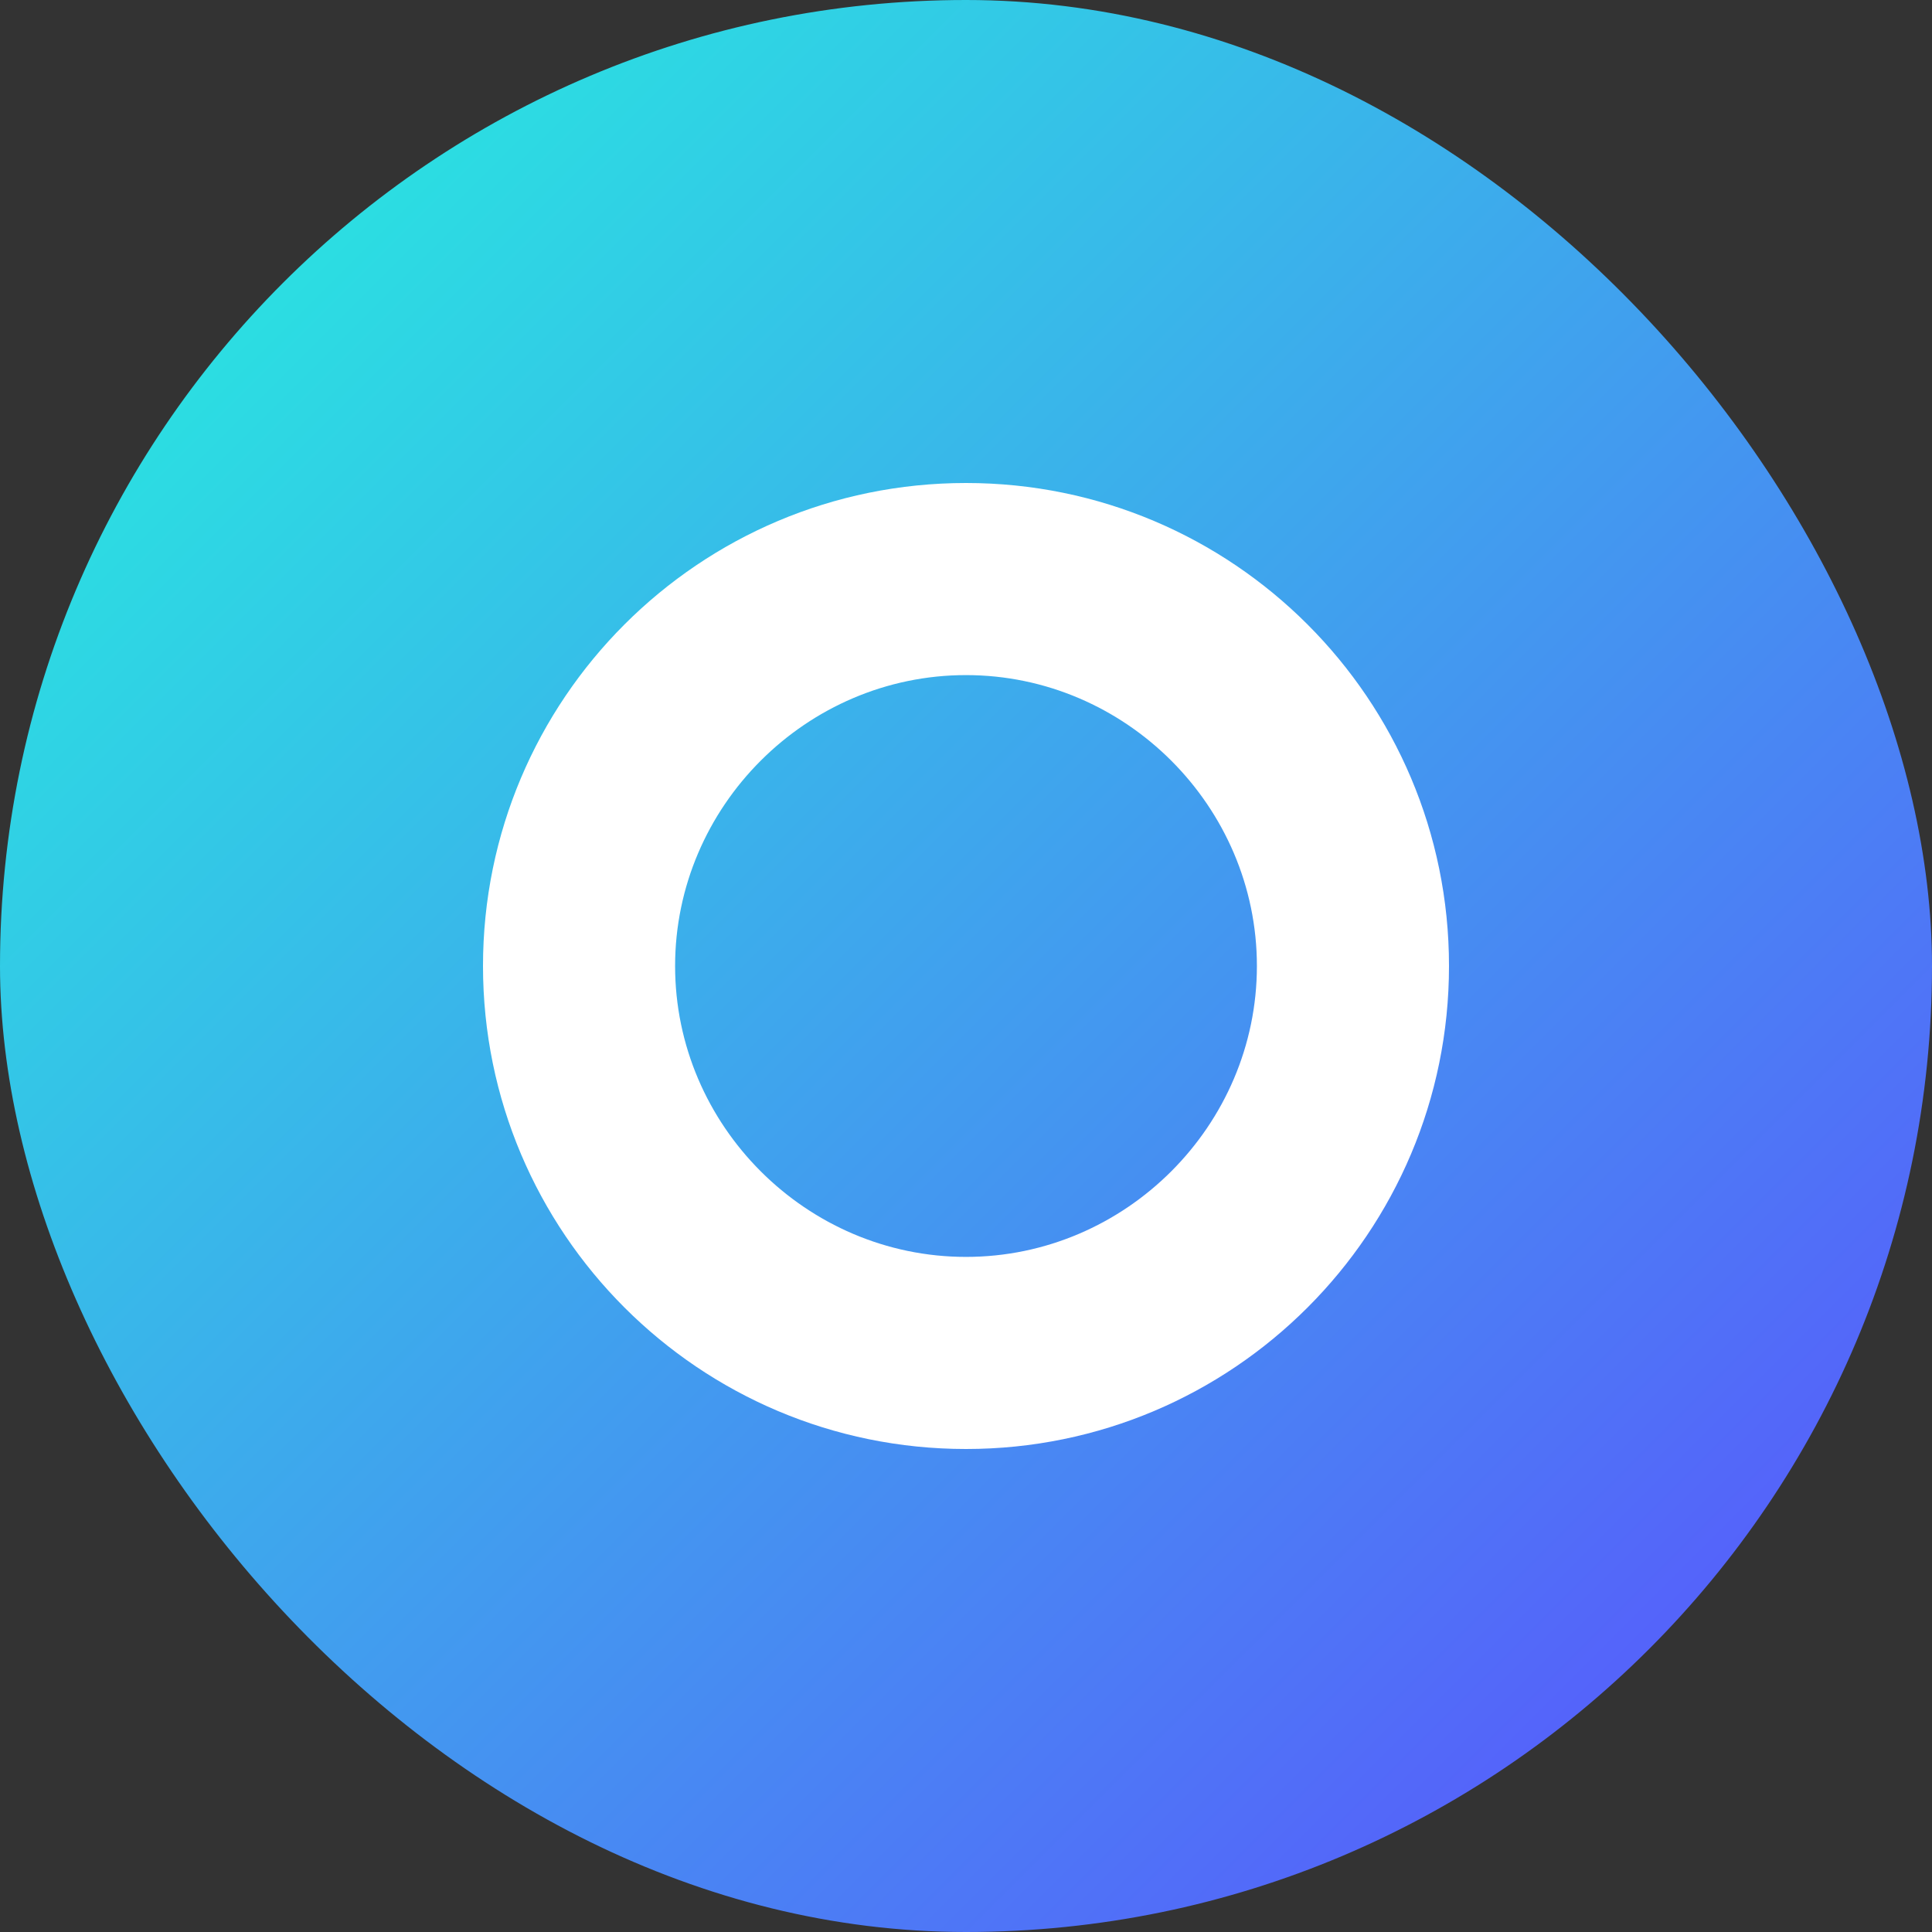
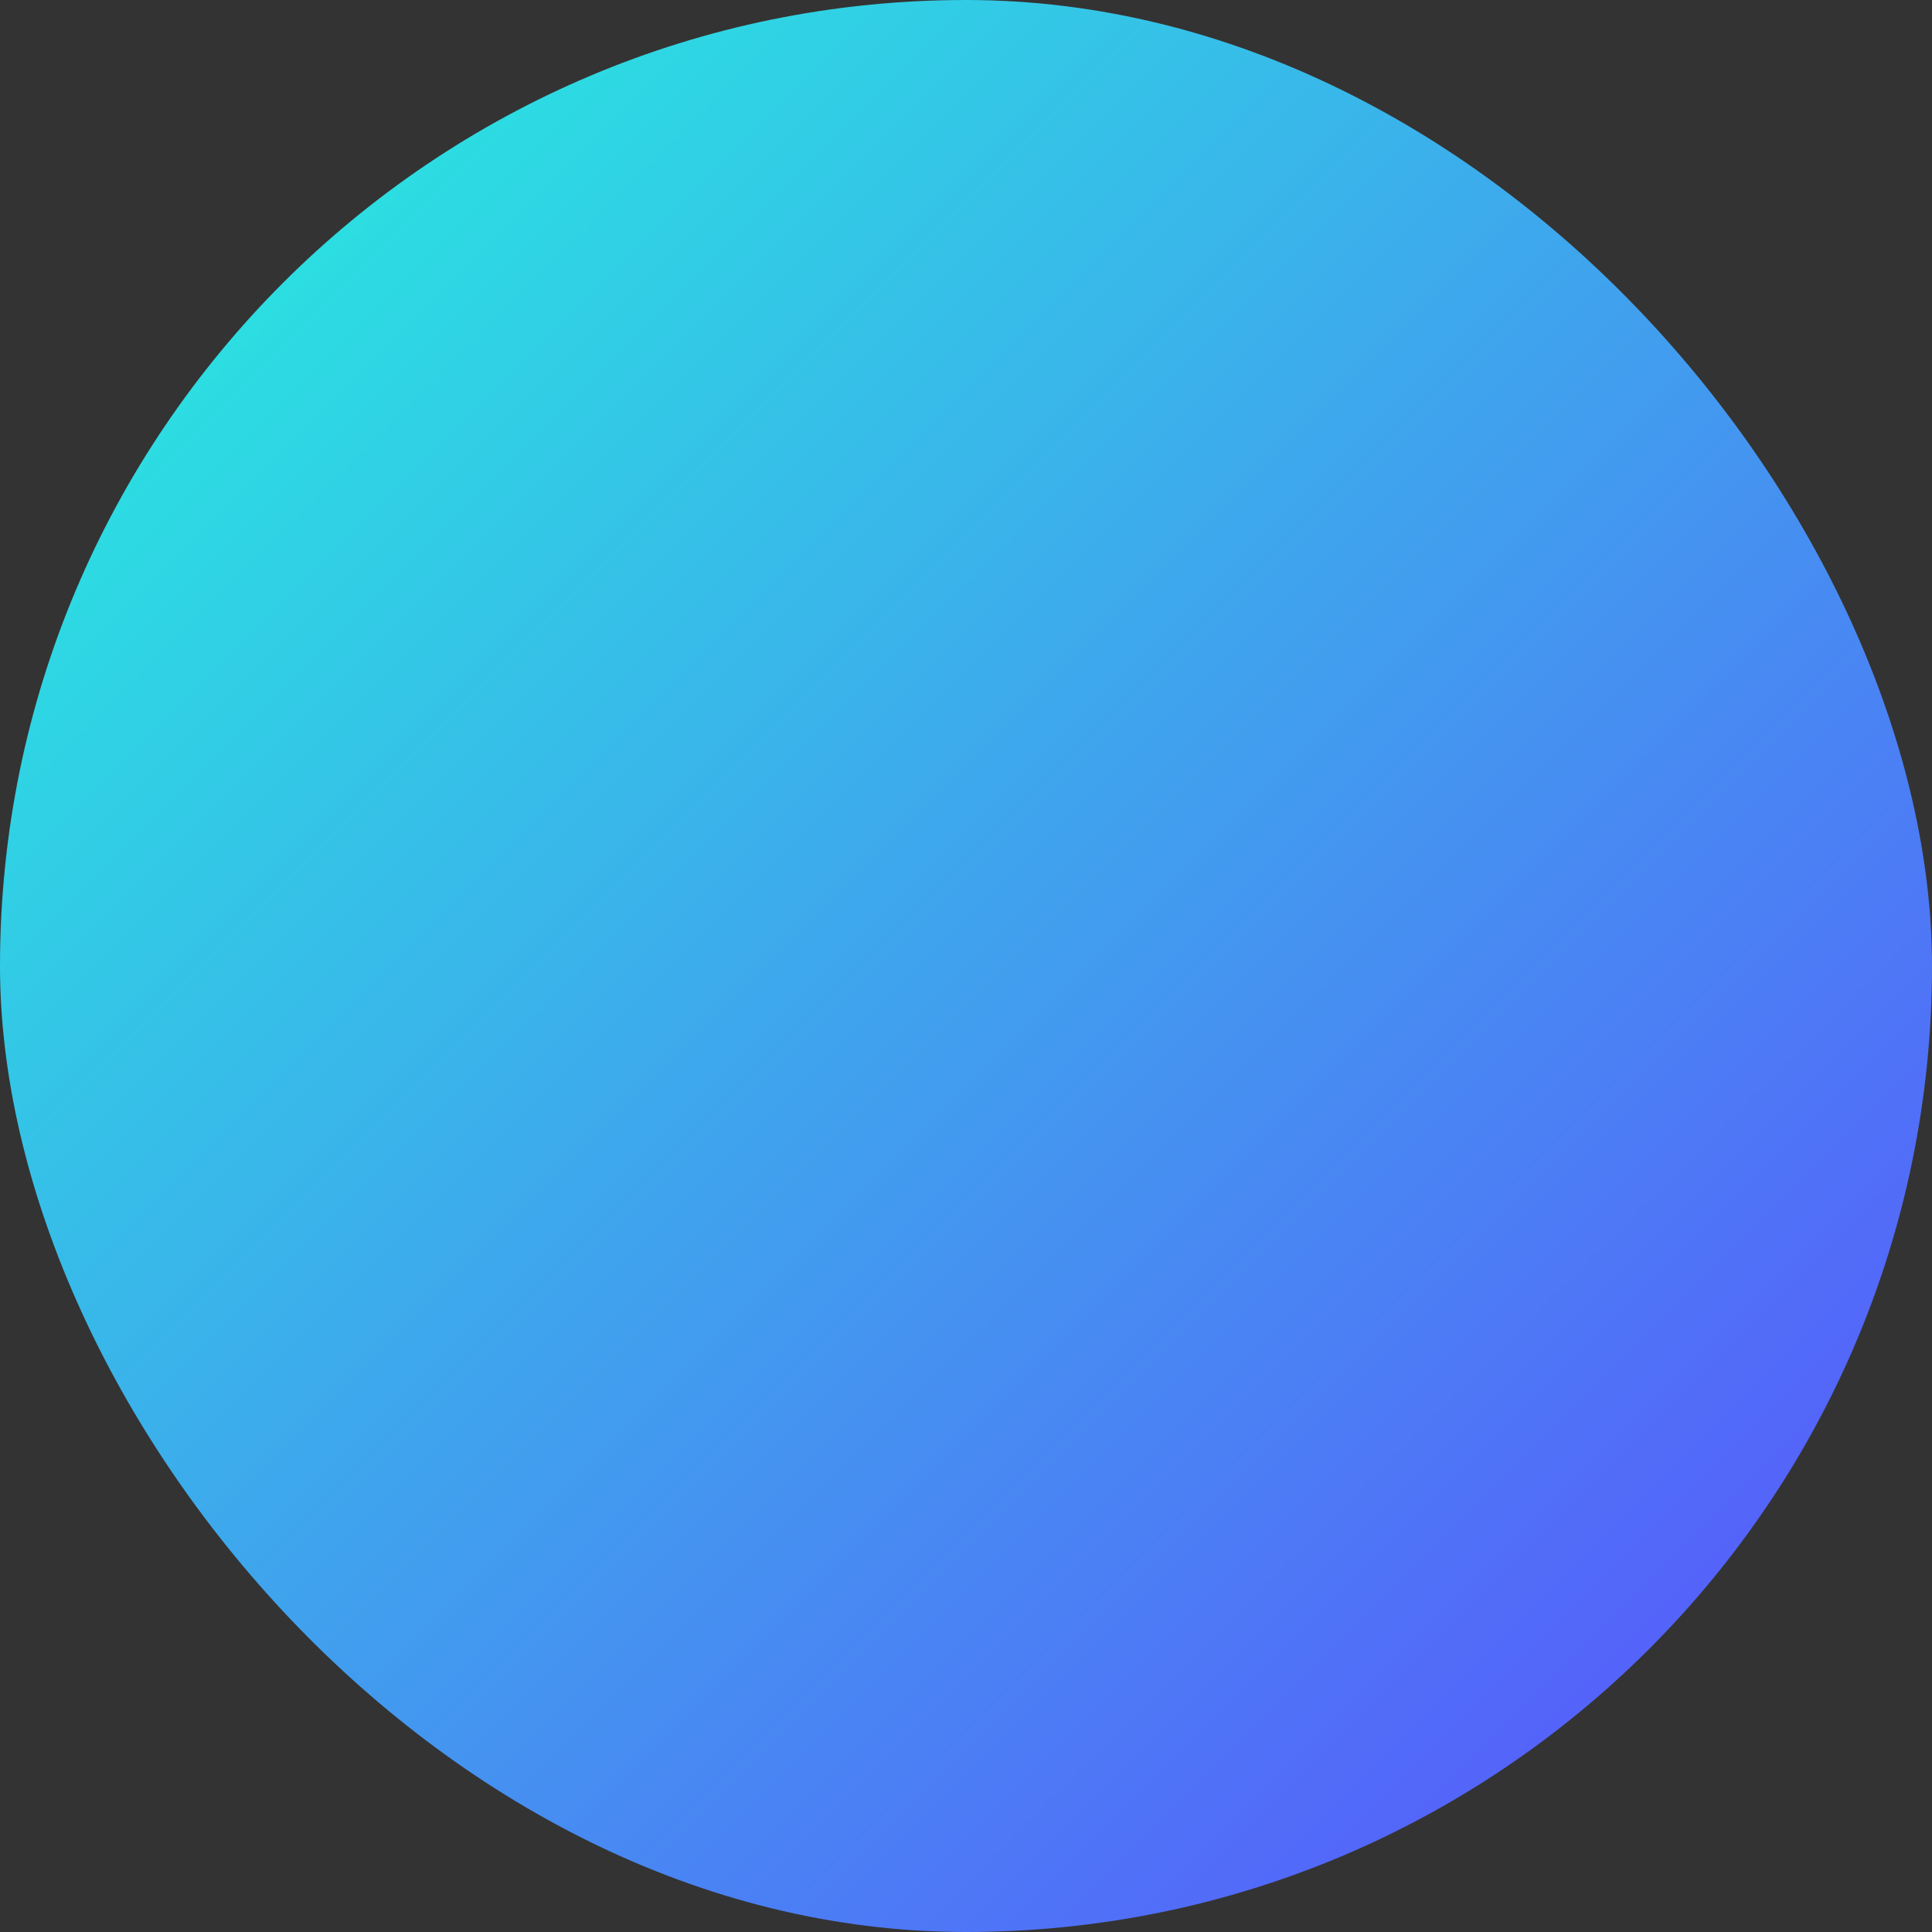
<svg xmlns="http://www.w3.org/2000/svg" width="512" height="512" viewBox="0 0 512 512" fill="none">
  <rect x="0" y="0" width="512" height="512" fill="#333333" stroke="none" />
  <rect width="512" height="512" rx="256" fill="url(#paint0_linear)" />
-   <path d="M384 256C384 326.692 326.692 384 256 384C185.308 384 128 326.692 128 256C128 185.308 185.308 128 256 128C326.692 128 384 185.308 384 256ZM178.909 256C178.909 298.295 213.705 333.091 256 333.091C298.295 333.091 333.091 298.295 333.091 256C333.091 213.705 298.295 178.909 256 178.909C213.705 178.909 178.909 213.705 178.909 256Z" fill="white" />
  <defs>
    <linearGradient id="paint0_linear" x1="0" y1="0" x2="512" y2="512" gradientUnits="userSpaceOnUse">
      <stop stop-color="#23F7DD" />
      <stop offset="1" stop-color="#5D4AFF" />
    </linearGradient>
  </defs>
</svg>